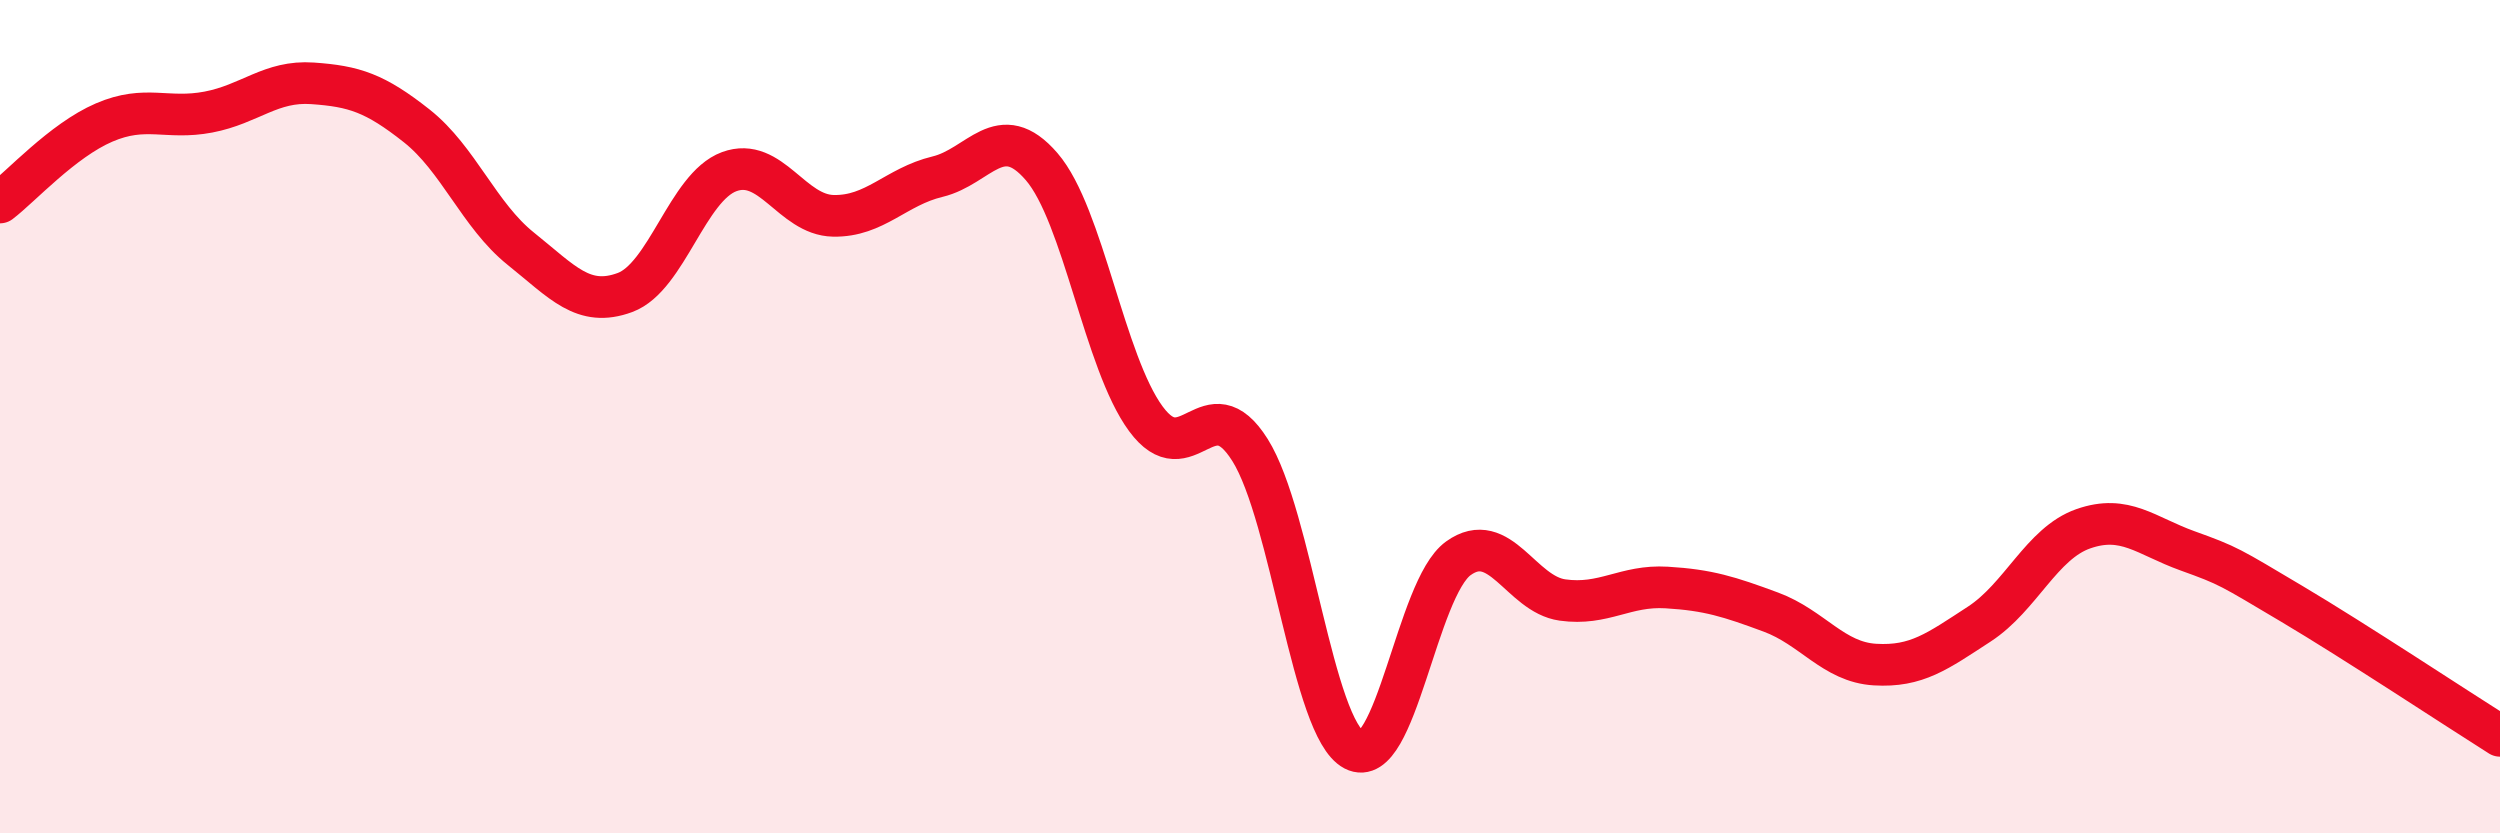
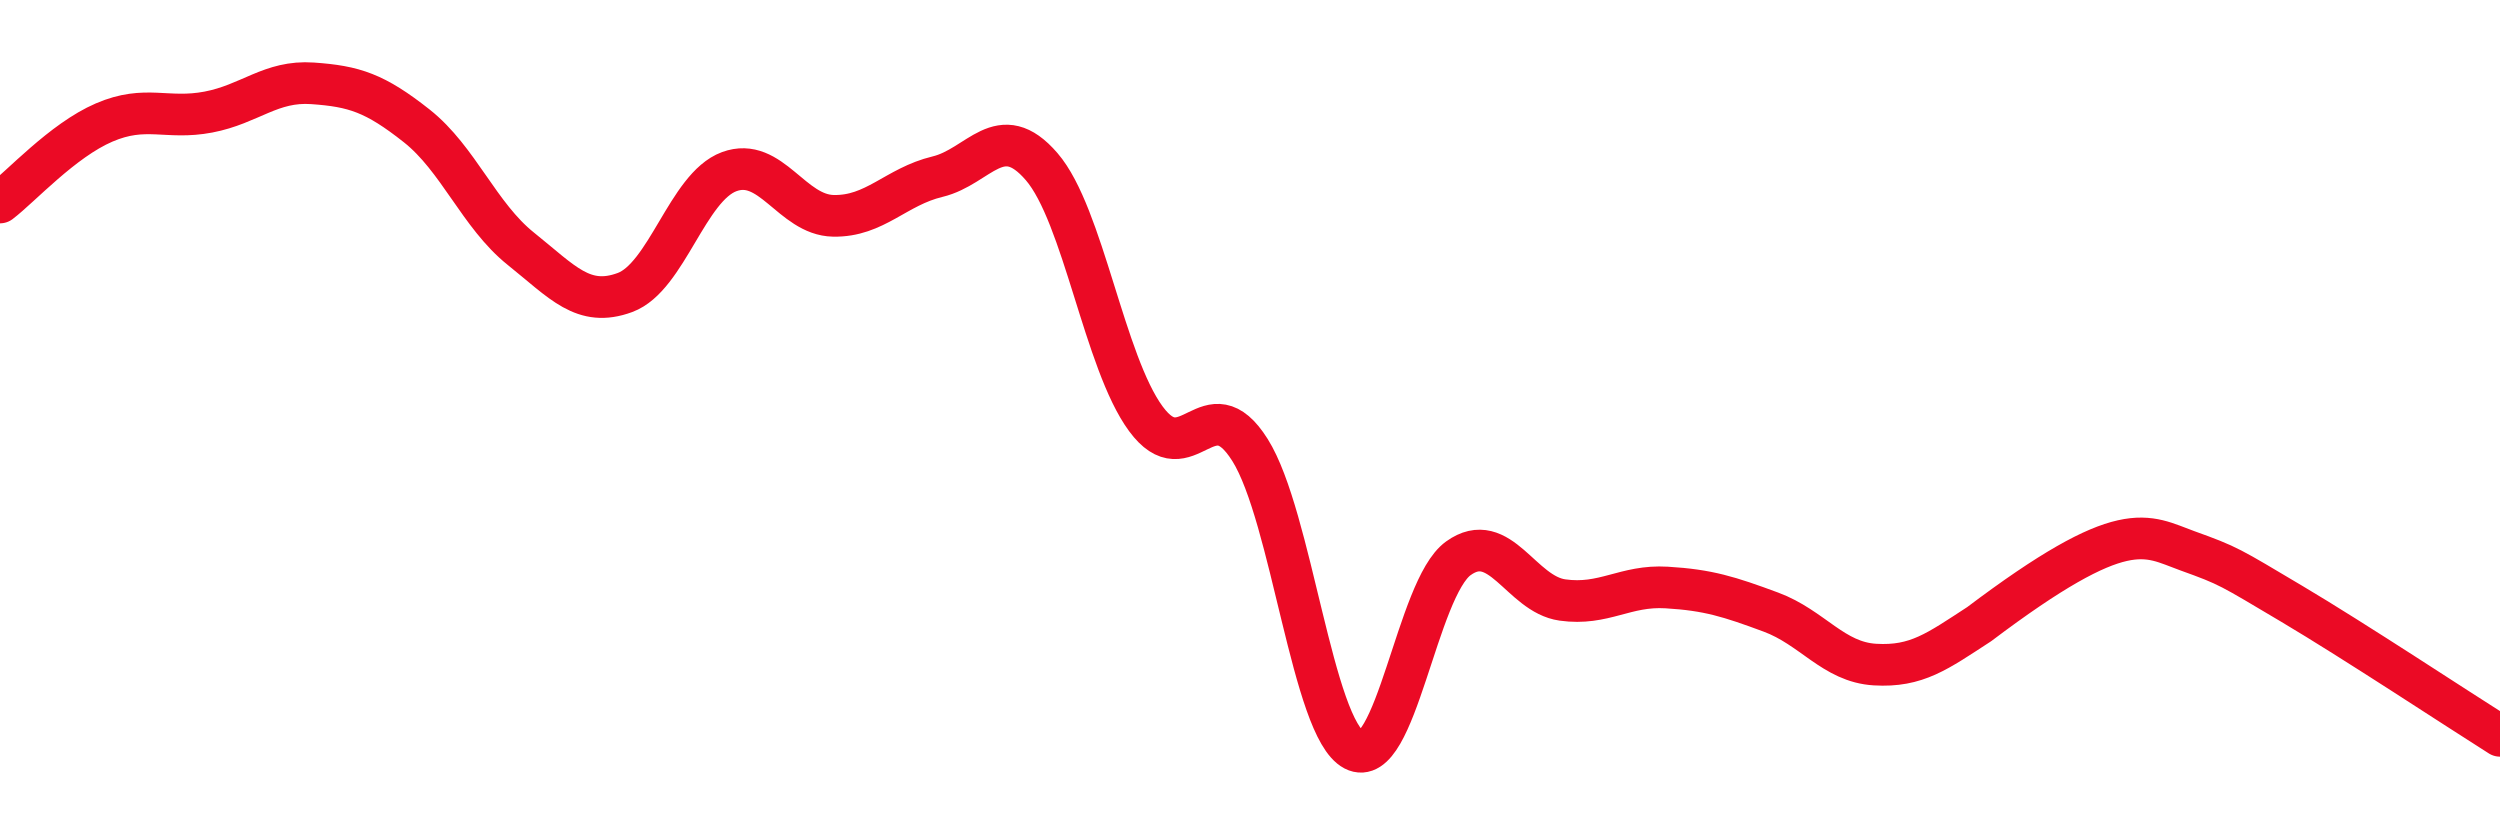
<svg xmlns="http://www.w3.org/2000/svg" width="60" height="20" viewBox="0 0 60 20">
-   <path d="M 0,4.86 C 0.5,4.48 1.5,3.37 2.5,2.94 C 3.5,2.51 4,2.88 5,2.69 C 6,2.5 6.5,1.93 7.5,2 C 8.5,2.07 9,2.23 10,3.02 C 11,3.81 11.5,5.17 12.5,5.97 C 13.5,6.77 14,7.39 15,7.02 C 16,6.65 16.5,4.49 17.5,4.12 C 18.5,3.75 19,5.16 20,5.18 C 21,5.2 21.5,4.48 22.5,4.24 C 23.5,4 24,2.84 25,4 C 26,5.16 26.5,8.69 27.5,10.05 C 28.5,11.41 29,9.21 30,10.8 C 31,12.39 31.5,17.48 32.5,18 C 33.5,18.52 34,14.12 35,13.4 C 36,12.68 36.5,14.26 37.5,14.4 C 38.5,14.54 39,14.04 40,14.1 C 41,14.16 41.5,14.32 42.5,14.69 C 43.5,15.06 44,15.89 45,15.95 C 46,16.01 46.5,15.63 47.5,14.98 C 48.5,14.33 49,13.04 50,12.69 C 51,12.34 51.5,12.86 52.5,13.22 C 53.5,13.58 53.5,13.6 55,14.49 C 56.5,15.38 59,17.03 60,17.66L60 20L0 20Z" fill="#EB0A25" opacity="0.1" stroke-linecap="round" stroke-linejoin="round" />
-   <path d="M 0,4.86 C 0.5,4.48 1.5,3.37 2.5,2.94 C 3.5,2.51 4,2.88 5,2.69 C 6,2.5 6.5,1.93 7.5,2 C 8.5,2.07 9,2.23 10,3.02 C 11,3.81 11.5,5.17 12.5,5.97 C 13.5,6.77 14,7.39 15,7.02 C 16,6.65 16.5,4.49 17.5,4.12 C 18.5,3.75 19,5.16 20,5.18 C 21,5.2 21.5,4.48 22.5,4.24 C 23.5,4 24,2.84 25,4 C 26,5.16 26.5,8.69 27.5,10.05 C 28.5,11.41 29,9.21 30,10.8 C 31,12.39 31.5,17.48 32.5,18 C 33.5,18.52 34,14.12 35,13.4 C 36,12.68 36.5,14.26 37.5,14.4 C 38.5,14.54 39,14.04 40,14.1 C 41,14.16 41.5,14.32 42.5,14.69 C 43.5,15.06 44,15.89 45,15.95 C 46,16.01 46.5,15.63 47.5,14.98 C 48.5,14.33 49,13.04 50,12.69 C 51,12.34 51.5,12.86 52.5,13.22 C 53.5,13.58 53.5,13.6 55,14.49 C 56.5,15.38 59,17.03 60,17.66" stroke="#EB0A25" stroke-width="1" fill="none" stroke-linecap="round" stroke-linejoin="round" />
+   <path d="M 0,4.86 C 0.5,4.48 1.5,3.37 2.5,2.94 C 3.5,2.51 4,2.88 5,2.69 C 6,2.5 6.5,1.93 7.5,2 C 8.5,2.07 9,2.23 10,3.02 C 11,3.81 11.5,5.17 12.5,5.97 C 13.5,6.77 14,7.39 15,7.02 C 16,6.65 16.5,4.49 17.5,4.12 C 18.5,3.75 19,5.16 20,5.18 C 21,5.2 21.5,4.48 22.5,4.24 C 23.5,4 24,2.84 25,4 C 26,5.16 26.5,8.69 27.5,10.05 C 28.5,11.41 29,9.21 30,10.8 C 31,12.39 31.5,17.48 32.5,18 C 33.5,18.52 34,14.12 35,13.4 C 36,12.68 36.5,14.26 37.5,14.4 C 38.5,14.54 39,14.04 40,14.1 C 41,14.16 41.5,14.32 42.5,14.69 C 43.5,15.06 44,15.89 45,15.95 C 46,16.01 46.5,15.63 47.5,14.98 C 51,12.34 51.5,12.86 52.5,13.22 C 53.5,13.58 53.5,13.6 55,14.49 C 56.5,15.38 59,17.03 60,17.66" stroke="#EB0A25" stroke-width="1" fill="none" stroke-linecap="round" stroke-linejoin="round" />
</svg>